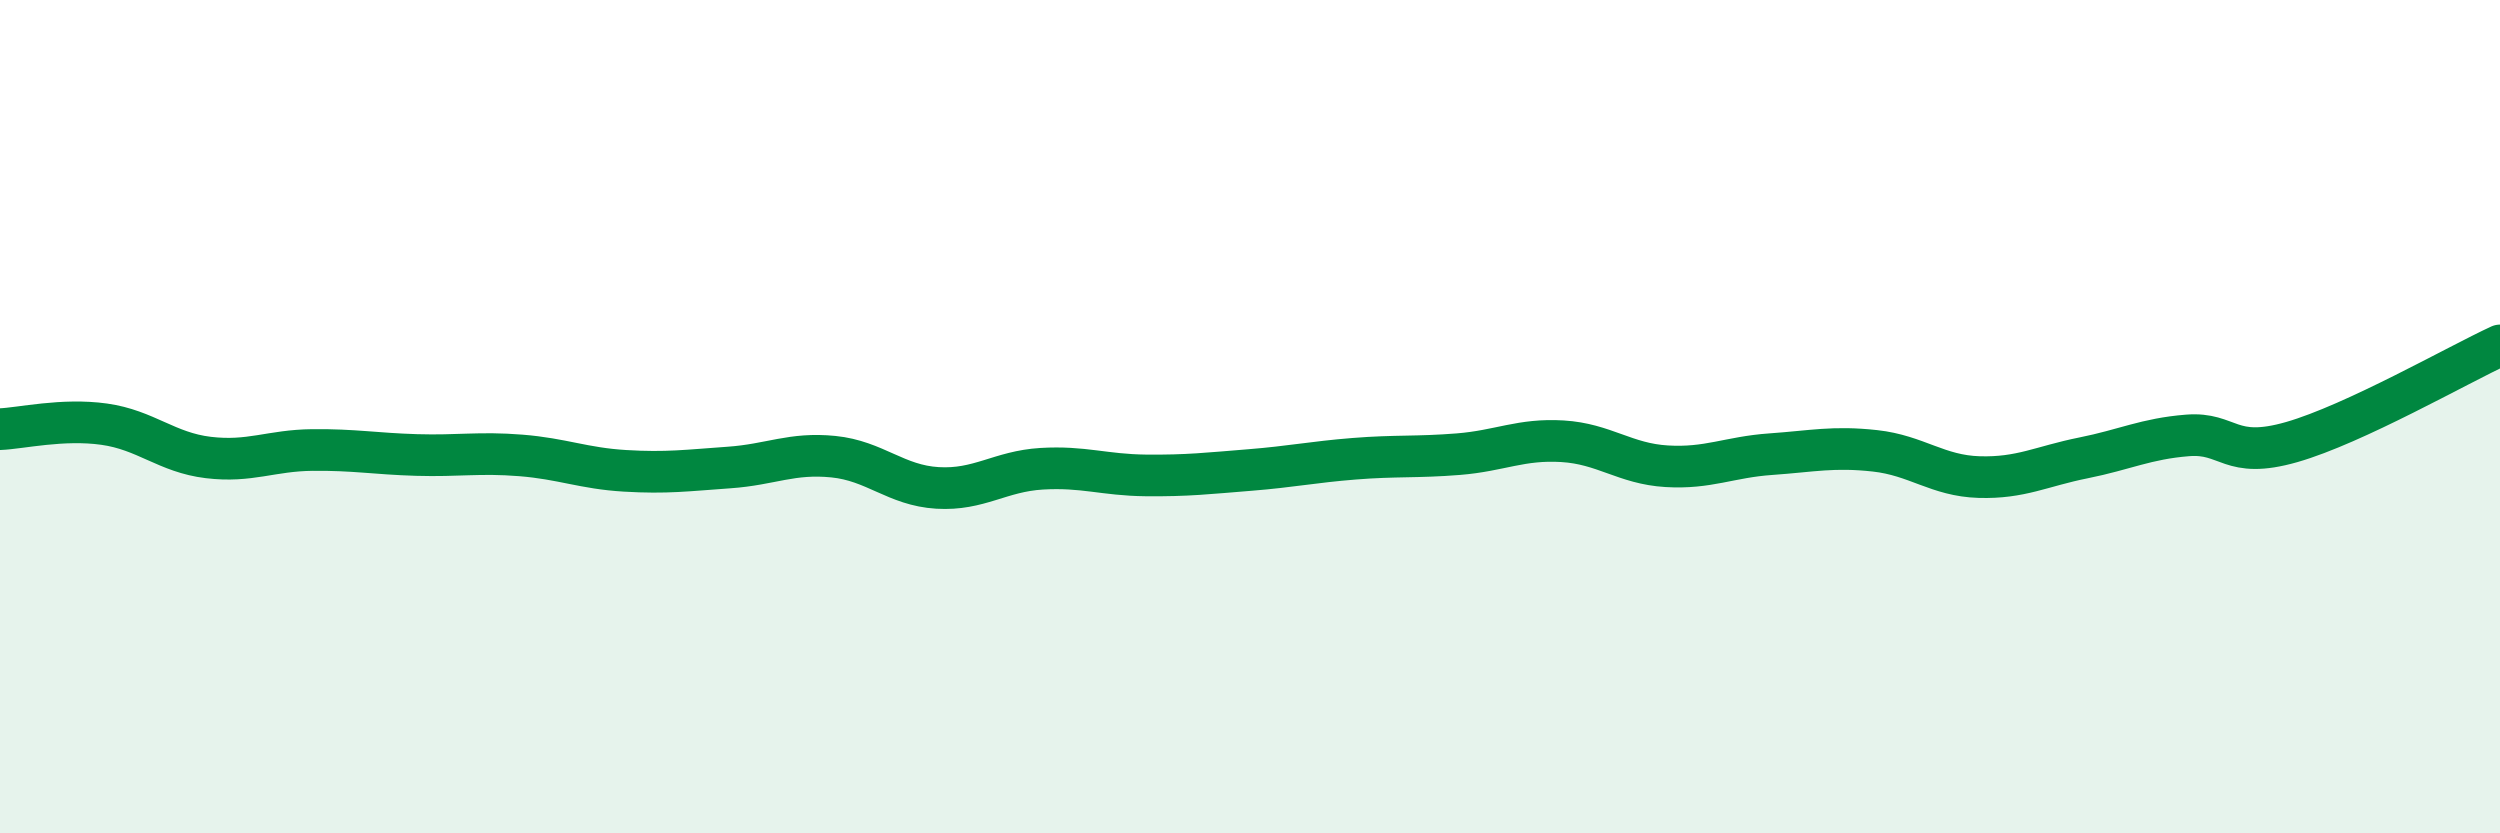
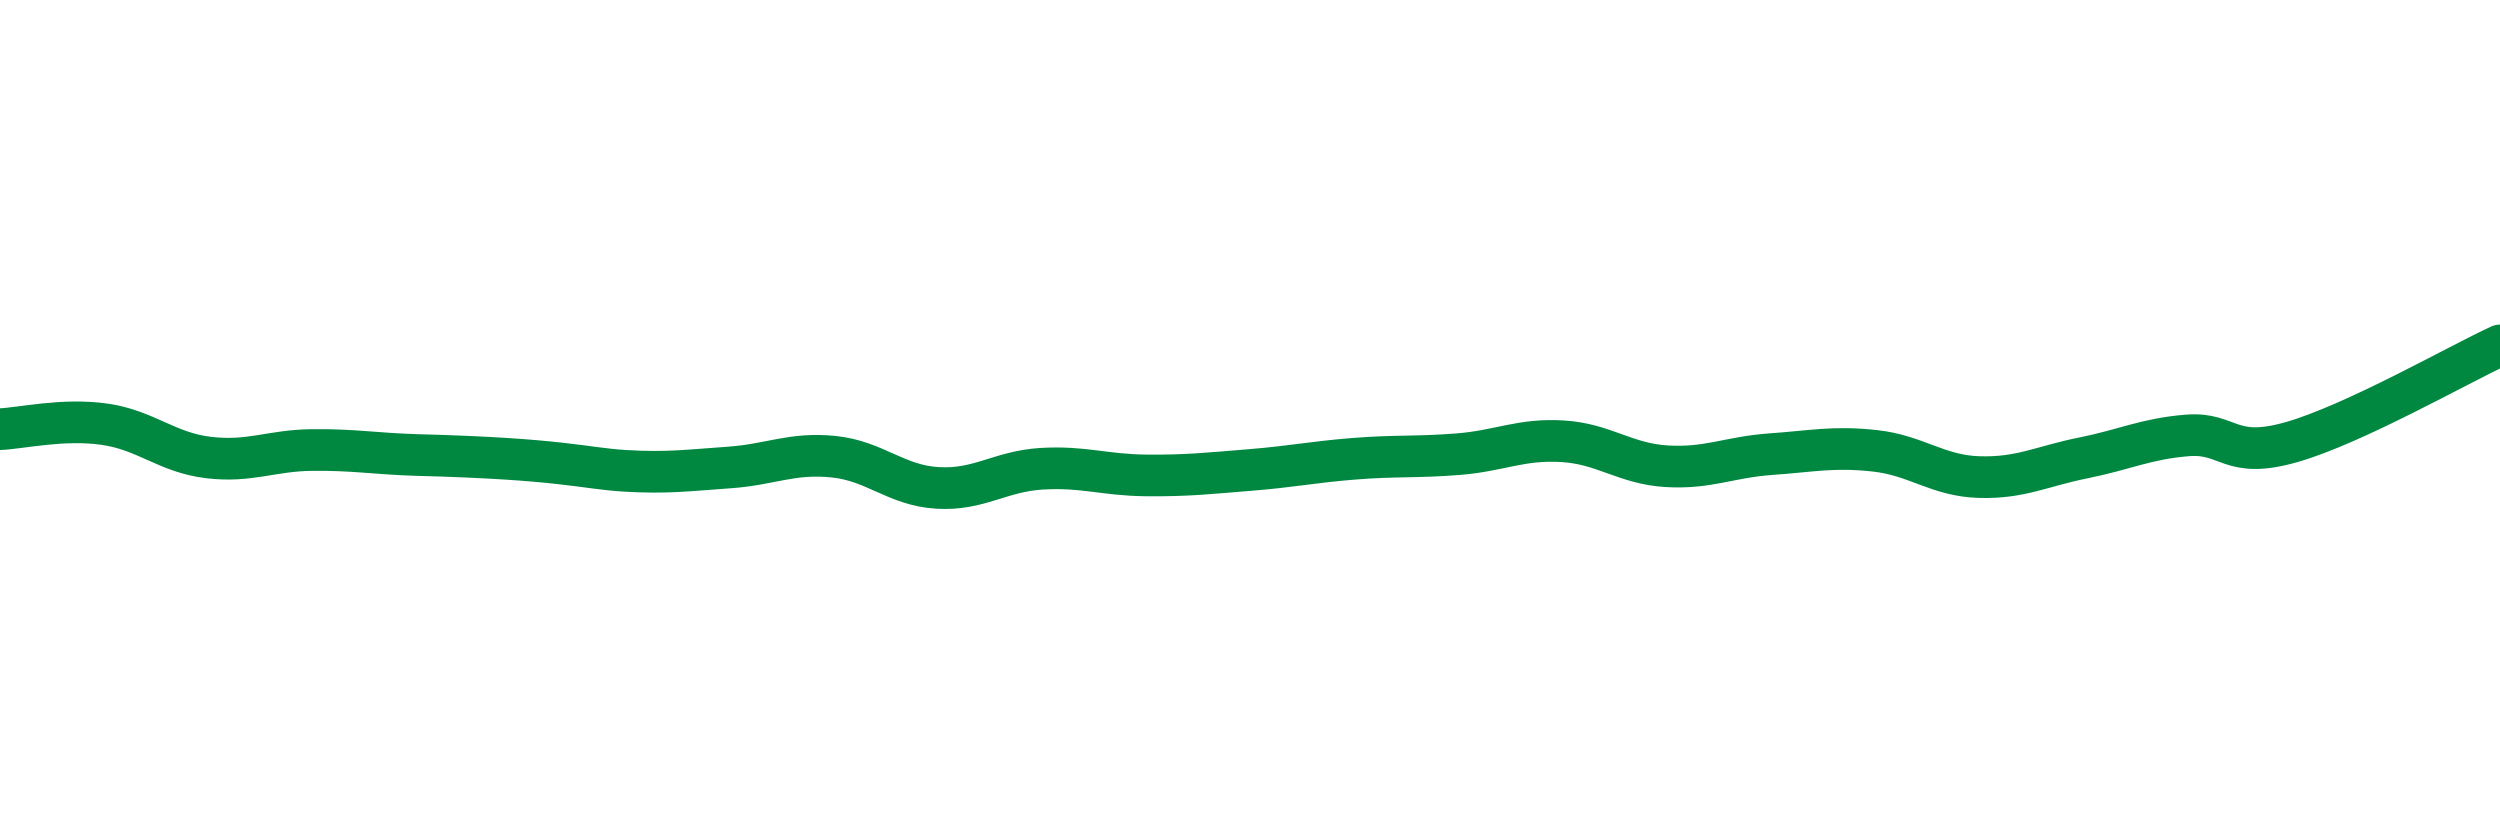
<svg xmlns="http://www.w3.org/2000/svg" width="60" height="20" viewBox="0 0 60 20">
-   <path d="M 0,10.3 C 0.5,10.28 1.5,10.04 2.5,10.18 C 3.5,10.32 4,10.86 5,10.98 C 6,11.1 6.5,10.81 7.5,10.8 C 8.5,10.79 9,10.89 10,10.92 C 11,10.95 11.5,10.85 12.5,10.93 C 13.5,11.01 14,11.24 15,11.3 C 16,11.36 16.5,11.29 17.5,11.22 C 18.5,11.15 19,10.86 20,10.96 C 21,11.06 21.5,11.65 22.5,11.71 C 23.5,11.77 24,11.31 25,11.25 C 26,11.19 26.5,11.4 27.5,11.41 C 28.5,11.42 29,11.36 30,11.28 C 31,11.2 31.5,11.09 32.5,11.01 C 33.5,10.93 34,10.98 35,10.9 C 36,10.82 36.5,10.53 37.5,10.59 C 38.5,10.65 39,11.13 40,11.19 C 41,11.25 41.5,10.97 42.5,10.9 C 43.5,10.83 44,10.71 45,10.82 C 46,10.93 46.5,11.42 47.5,11.45 C 48.5,11.48 49,11.19 50,10.99 C 51,10.79 51.5,10.53 52.5,10.45 C 53.5,10.37 53.5,11.04 55,10.61 C 56.5,10.18 59,8.75 60,8.29L60 20L0 20Z" fill="#008740" opacity="0.1" stroke-linecap="round" stroke-linejoin="round" />
-   <path d="M 0,10.3 C 0.5,10.28 1.5,10.04 2.5,10.18 C 3.5,10.32 4,10.86 5,10.98 C 6,11.1 6.5,10.81 7.5,10.8 C 8.5,10.79 9,10.89 10,10.92 C 11,10.95 11.5,10.85 12.5,10.93 C 13.5,11.01 14,11.24 15,11.3 C 16,11.36 16.5,11.29 17.5,11.22 C 18.5,11.15 19,10.86 20,10.96 C 21,11.06 21.5,11.65 22.5,11.71 C 23.5,11.77 24,11.31 25,11.25 C 26,11.19 26.5,11.4 27.5,11.41 C 28.5,11.42 29,11.36 30,11.28 C 31,11.2 31.5,11.09 32.5,11.01 C 33.5,10.93 34,10.98 35,10.9 C 36,10.82 36.5,10.53 37.5,10.59 C 38.5,10.65 39,11.13 40,11.19 C 41,11.25 41.5,10.97 42.5,10.9 C 43.5,10.83 44,10.71 45,10.82 C 46,10.93 46.5,11.42 47.5,11.45 C 48.5,11.48 49,11.19 50,10.99 C 51,10.79 51.5,10.53 52.5,10.45 C 53.5,10.37 53.5,11.04 55,10.61 C 56.5,10.18 59,8.75 60,8.29" stroke="#008740" stroke-width="1" fill="none" stroke-linecap="round" stroke-linejoin="round" />
+   <path d="M 0,10.3 C 0.5,10.28 1.5,10.04 2.5,10.18 C 3.5,10.32 4,10.86 5,10.98 C 6,11.1 6.5,10.81 7.5,10.8 C 8.5,10.79 9,10.89 10,10.92 C 13.5,11.01 14,11.24 15,11.3 C 16,11.36 16.5,11.29 17.5,11.22 C 18.5,11.15 19,10.86 20,10.96 C 21,11.06 21.5,11.65 22.5,11.71 C 23.5,11.77 24,11.31 25,11.25 C 26,11.19 26.5,11.4 27.5,11.41 C 28.5,11.42 29,11.36 30,11.28 C 31,11.2 31.5,11.09 32.5,11.01 C 33.5,10.93 34,10.98 35,10.9 C 36,10.82 36.5,10.53 37.5,10.59 C 38.5,10.65 39,11.13 40,11.19 C 41,11.25 41.5,10.97 42.5,10.9 C 43.5,10.83 44,10.71 45,10.82 C 46,10.93 46.5,11.42 47.5,11.45 C 48.5,11.48 49,11.19 50,10.99 C 51,10.79 51.5,10.53 52.5,10.45 C 53.5,10.37 53.5,11.04 55,10.61 C 56.5,10.18 59,8.75 60,8.29" stroke="#008740" stroke-width="1" fill="none" stroke-linecap="round" stroke-linejoin="round" />
</svg>